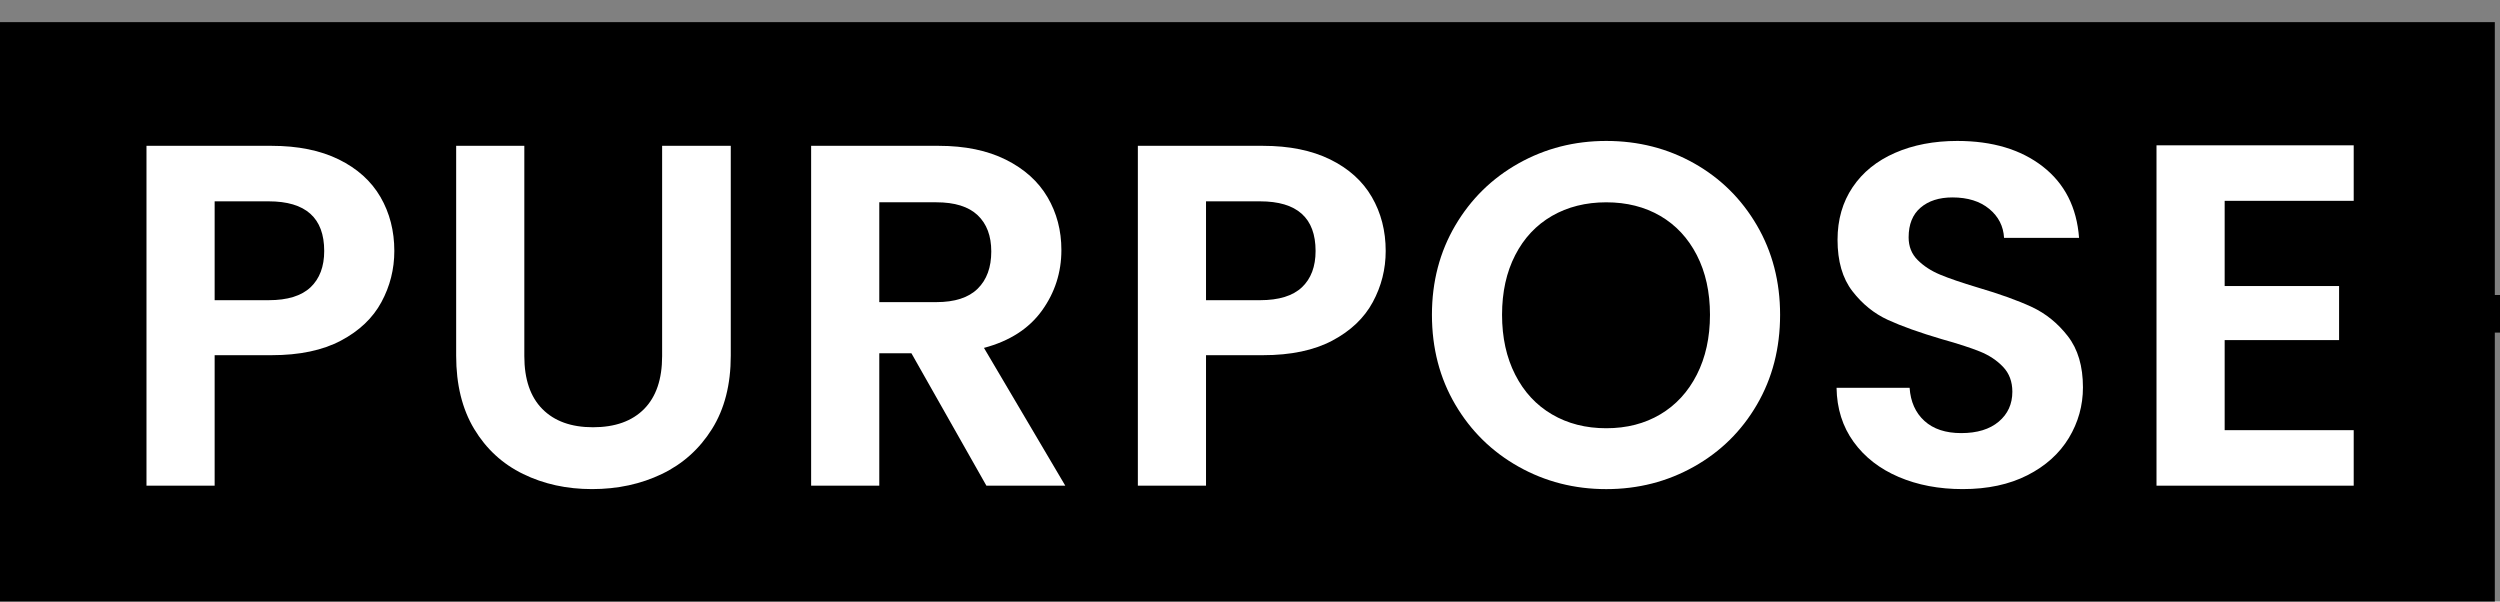
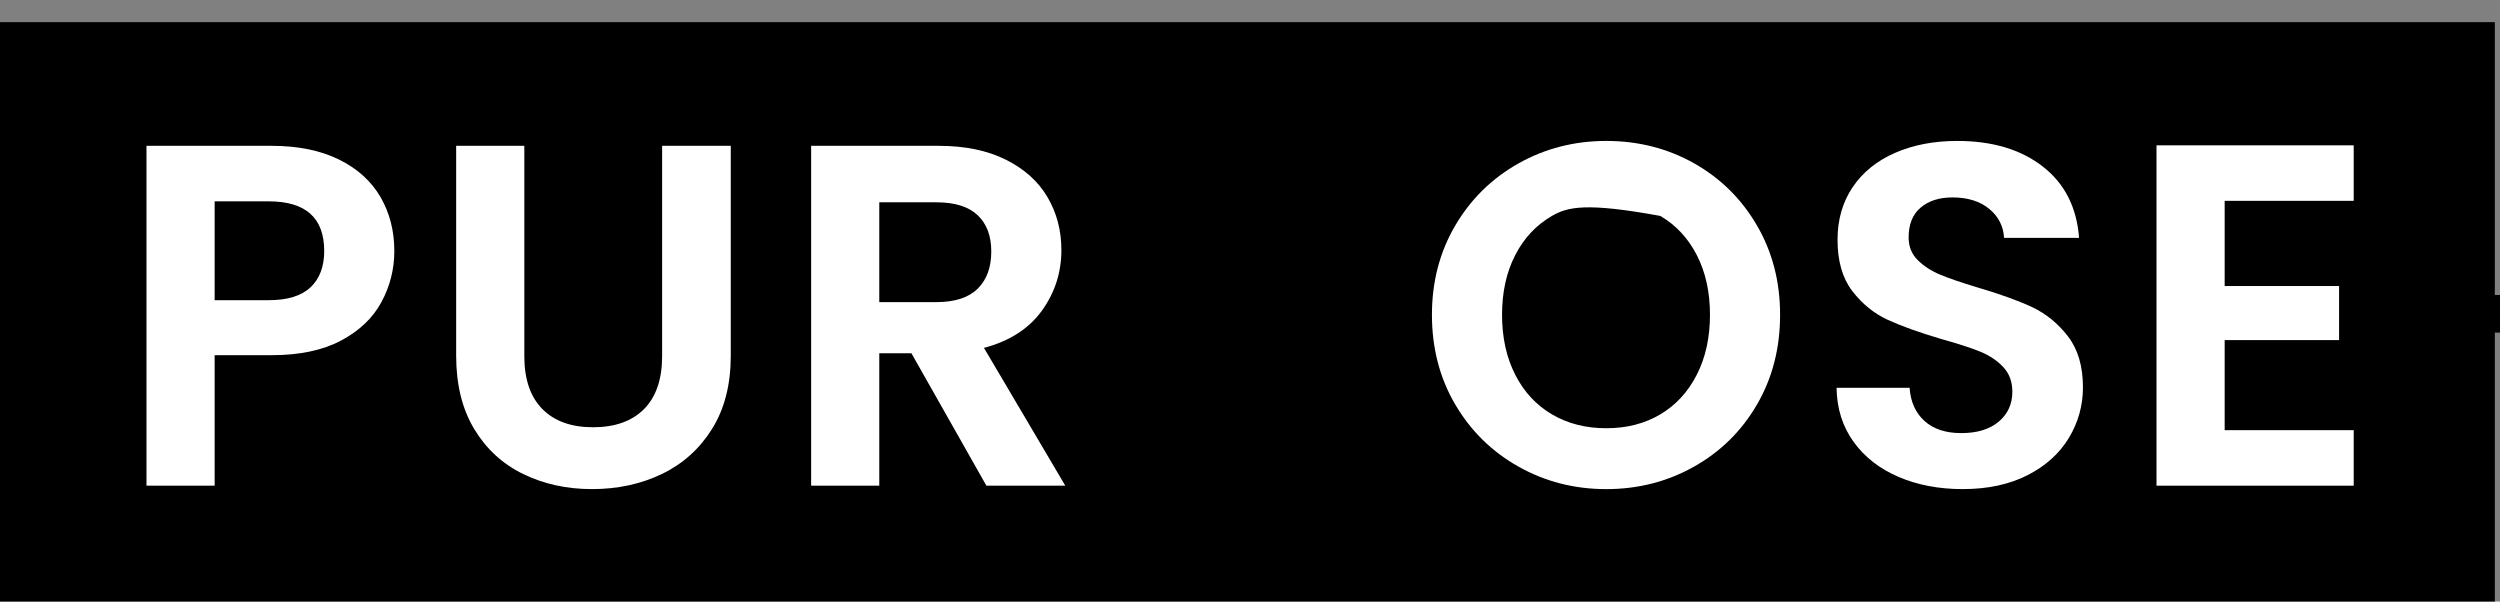
<svg xmlns="http://www.w3.org/2000/svg" width="133" height="32" viewBox="0 0 133 32" fill="none">
  <rect x="0" y="0" width="133" height="32" fill="#808080" stroke="none" />
  <rect y="1.179" width="132.724" height="30.826" fill="black" />
  <path d="M20.291 16.073C19.834 16.919 19.117 17.601 18.141 18.119C17.165 18.637 15.935 18.896 14.45 18.896H11.419V25.839H7.793V7.758H14.45C15.849 7.758 17.04 8 18.024 8.482C19.009 8.967 19.747 9.632 20.239 10.477C20.731 11.324 20.978 12.282 20.978 13.352C20.978 14.32 20.749 15.226 20.291 16.073ZM16.522 15.283C17.005 14.825 17.248 14.181 17.248 13.352C17.248 11.592 16.263 10.711 14.294 10.711H11.419V15.97H14.294C15.296 15.97 16.039 15.74 16.522 15.283Z" fill="white" />
  <path d="M27.894 7.757V18.947C27.894 20.174 28.213 21.111 28.852 21.758C29.491 22.405 30.389 22.73 31.546 22.73C32.721 22.73 33.627 22.405 34.267 21.758C34.905 21.111 35.225 20.174 35.225 18.947V7.757H38.877V18.921C38.877 20.459 38.545 21.758 37.88 22.82C37.215 23.882 36.326 24.681 35.212 25.216C34.098 25.752 32.859 26.02 31.495 26.02C30.147 26.02 28.926 25.752 27.829 25.216C26.732 24.681 25.865 23.882 25.226 22.82C24.587 21.758 24.268 20.459 24.268 18.921V7.757H27.894Z" fill="white" />
  <path d="M52.477 25.839L48.487 18.793H46.778V25.839H43.152V7.758H49.938C51.337 7.758 52.529 8.004 53.513 8.496C54.498 8.988 55.236 9.653 55.728 10.49C56.22 11.328 56.466 12.264 56.466 13.301C56.466 14.493 56.121 15.567 55.43 16.526C54.739 17.484 53.712 18.145 52.347 18.508L56.674 25.839H52.477ZM46.778 16.073H49.809C50.793 16.073 51.527 15.836 52.011 15.36C52.494 14.886 52.736 14.225 52.736 13.379C52.736 12.55 52.494 11.906 52.011 11.449C51.527 10.991 50.793 10.762 49.809 10.762H46.778V16.073Z" fill="white" />
-   <path d="M73.032 16.073C72.575 16.919 71.858 17.601 70.882 18.119C69.906 18.637 68.676 18.896 67.191 18.896H64.16V25.839H60.534V7.758H67.191C68.59 7.758 69.781 8 70.765 8.482C71.75 8.967 72.488 9.632 72.98 10.477C73.472 11.324 73.719 12.282 73.719 13.352C73.719 14.32 73.49 15.226 73.032 16.073ZM69.263 15.283C69.746 14.825 69.989 14.181 69.989 13.352C69.989 11.592 69.004 10.711 67.035 10.711H64.16V15.97H67.035C68.037 15.97 68.78 15.74 69.263 15.283Z" fill="white" />
-   <path d="M80.79 24.828C79.374 24.034 78.251 22.934 77.422 21.525C76.594 20.118 76.179 18.525 76.179 16.746C76.179 14.985 76.594 13.4 77.422 11.993C78.251 10.586 79.374 9.484 80.79 8.69C82.206 7.896 83.76 7.498 85.453 7.498C87.162 7.498 88.721 7.896 90.129 8.69C91.536 9.484 92.65 10.586 93.47 11.993C94.29 13.4 94.701 14.985 94.701 16.746C94.701 18.525 94.29 20.118 93.47 21.525C92.65 22.934 91.532 24.034 90.116 24.828C88.7 25.623 87.145 26.021 85.453 26.021C83.76 26.021 82.206 25.623 80.79 24.828ZM88.328 22.044C89.157 21.552 89.805 20.849 90.271 19.933C90.737 19.018 90.971 17.955 90.971 16.746C90.971 15.538 90.737 14.48 90.271 13.573C89.805 12.666 89.157 11.972 88.328 11.487C87.499 11.005 86.541 10.763 85.453 10.763C84.365 10.763 83.402 11.005 82.564 11.487C81.726 11.972 81.075 12.666 80.609 13.573C80.142 14.48 79.909 15.538 79.909 16.746C79.909 17.955 80.142 19.018 80.609 19.933C81.075 20.849 81.726 21.552 82.564 22.044C83.402 22.536 84.365 22.782 85.453 22.782C86.541 22.782 87.499 22.536 88.328 22.044Z" fill="white" />
+   <path d="M80.79 24.828C79.374 24.034 78.251 22.934 77.422 21.525C76.594 20.118 76.179 18.525 76.179 16.746C76.179 14.985 76.594 13.4 77.422 11.993C78.251 10.586 79.374 9.484 80.79 8.69C82.206 7.896 83.76 7.498 85.453 7.498C87.162 7.498 88.721 7.896 90.129 8.69C91.536 9.484 92.65 10.586 93.47 11.993C94.29 13.4 94.701 14.985 94.701 16.746C94.701 18.525 94.29 20.118 93.47 21.525C92.65 22.934 91.532 24.034 90.116 24.828C88.7 25.623 87.145 26.021 85.453 26.021C83.76 26.021 82.206 25.623 80.79 24.828ZM88.328 22.044C89.157 21.552 89.805 20.849 90.271 19.933C90.737 19.018 90.971 17.955 90.971 16.746C90.971 15.538 90.737 14.48 90.271 13.573C89.805 12.666 89.157 11.972 88.328 11.487C84.365 10.763 83.402 11.005 82.564 11.487C81.726 11.972 81.075 12.666 80.609 13.573C80.142 14.48 79.909 15.538 79.909 16.746C79.909 17.955 80.142 19.018 80.609 19.933C81.075 20.849 81.726 21.552 82.564 22.044C83.402 22.536 84.365 22.782 85.453 22.782C86.541 22.782 87.499 22.536 88.328 22.044Z" fill="white" />
  <path d="M101.008 25.373C99.998 24.941 99.198 24.319 98.612 23.508C98.025 22.696 97.722 21.737 97.705 20.632H101.591C101.643 21.375 101.905 21.962 102.381 22.394C102.856 22.825 103.508 23.041 104.337 23.041C105.183 23.041 105.848 22.839 106.331 22.433C106.815 22.026 107.057 21.496 107.057 20.839C107.057 20.305 106.892 19.864 106.565 19.519C106.236 19.173 105.826 18.901 105.334 18.702C104.842 18.504 104.164 18.283 103.3 18.042C102.126 17.696 101.172 17.355 100.438 17.019C99.704 16.682 99.073 16.173 98.547 15.49C98.02 14.808 97.757 13.896 97.757 12.757C97.757 11.686 98.025 10.754 98.56 9.959C99.095 9.165 99.846 8.557 100.814 8.133C101.78 7.71 102.886 7.498 104.13 7.498C105.994 7.498 107.51 7.952 108.675 8.858C109.841 9.765 110.485 11.03 110.606 12.653H106.616C106.581 12.032 106.319 11.519 105.826 11.112C105.334 10.707 104.682 10.503 103.87 10.503C103.162 10.503 102.596 10.685 102.174 11.048C101.75 11.41 101.539 11.937 101.539 12.628C101.539 13.111 101.698 13.513 102.018 13.832C102.338 14.152 102.735 14.411 103.21 14.609C103.685 14.808 104.354 15.037 105.217 15.296C106.392 15.642 107.35 15.986 108.093 16.332C108.835 16.678 109.474 17.195 110.01 17.886C110.545 18.577 110.813 19.483 110.813 20.606C110.813 21.573 110.562 22.472 110.062 23.3C109.56 24.129 108.827 24.79 107.86 25.282C106.892 25.774 105.744 26.02 104.414 26.02C103.154 26.02 102.018 25.805 101.008 25.373Z" fill="white" />
  <path d="M118.352 10.684V15.217H124.439V18.093H118.352V22.885H125.217V25.838H114.726V7.731H125.217V10.684H118.352Z" fill="white" />
  {/* <path d="M128.528 16.694H184.685L166.533 1.178" stroke="black" stroke-width="2" /> */}
</svg>